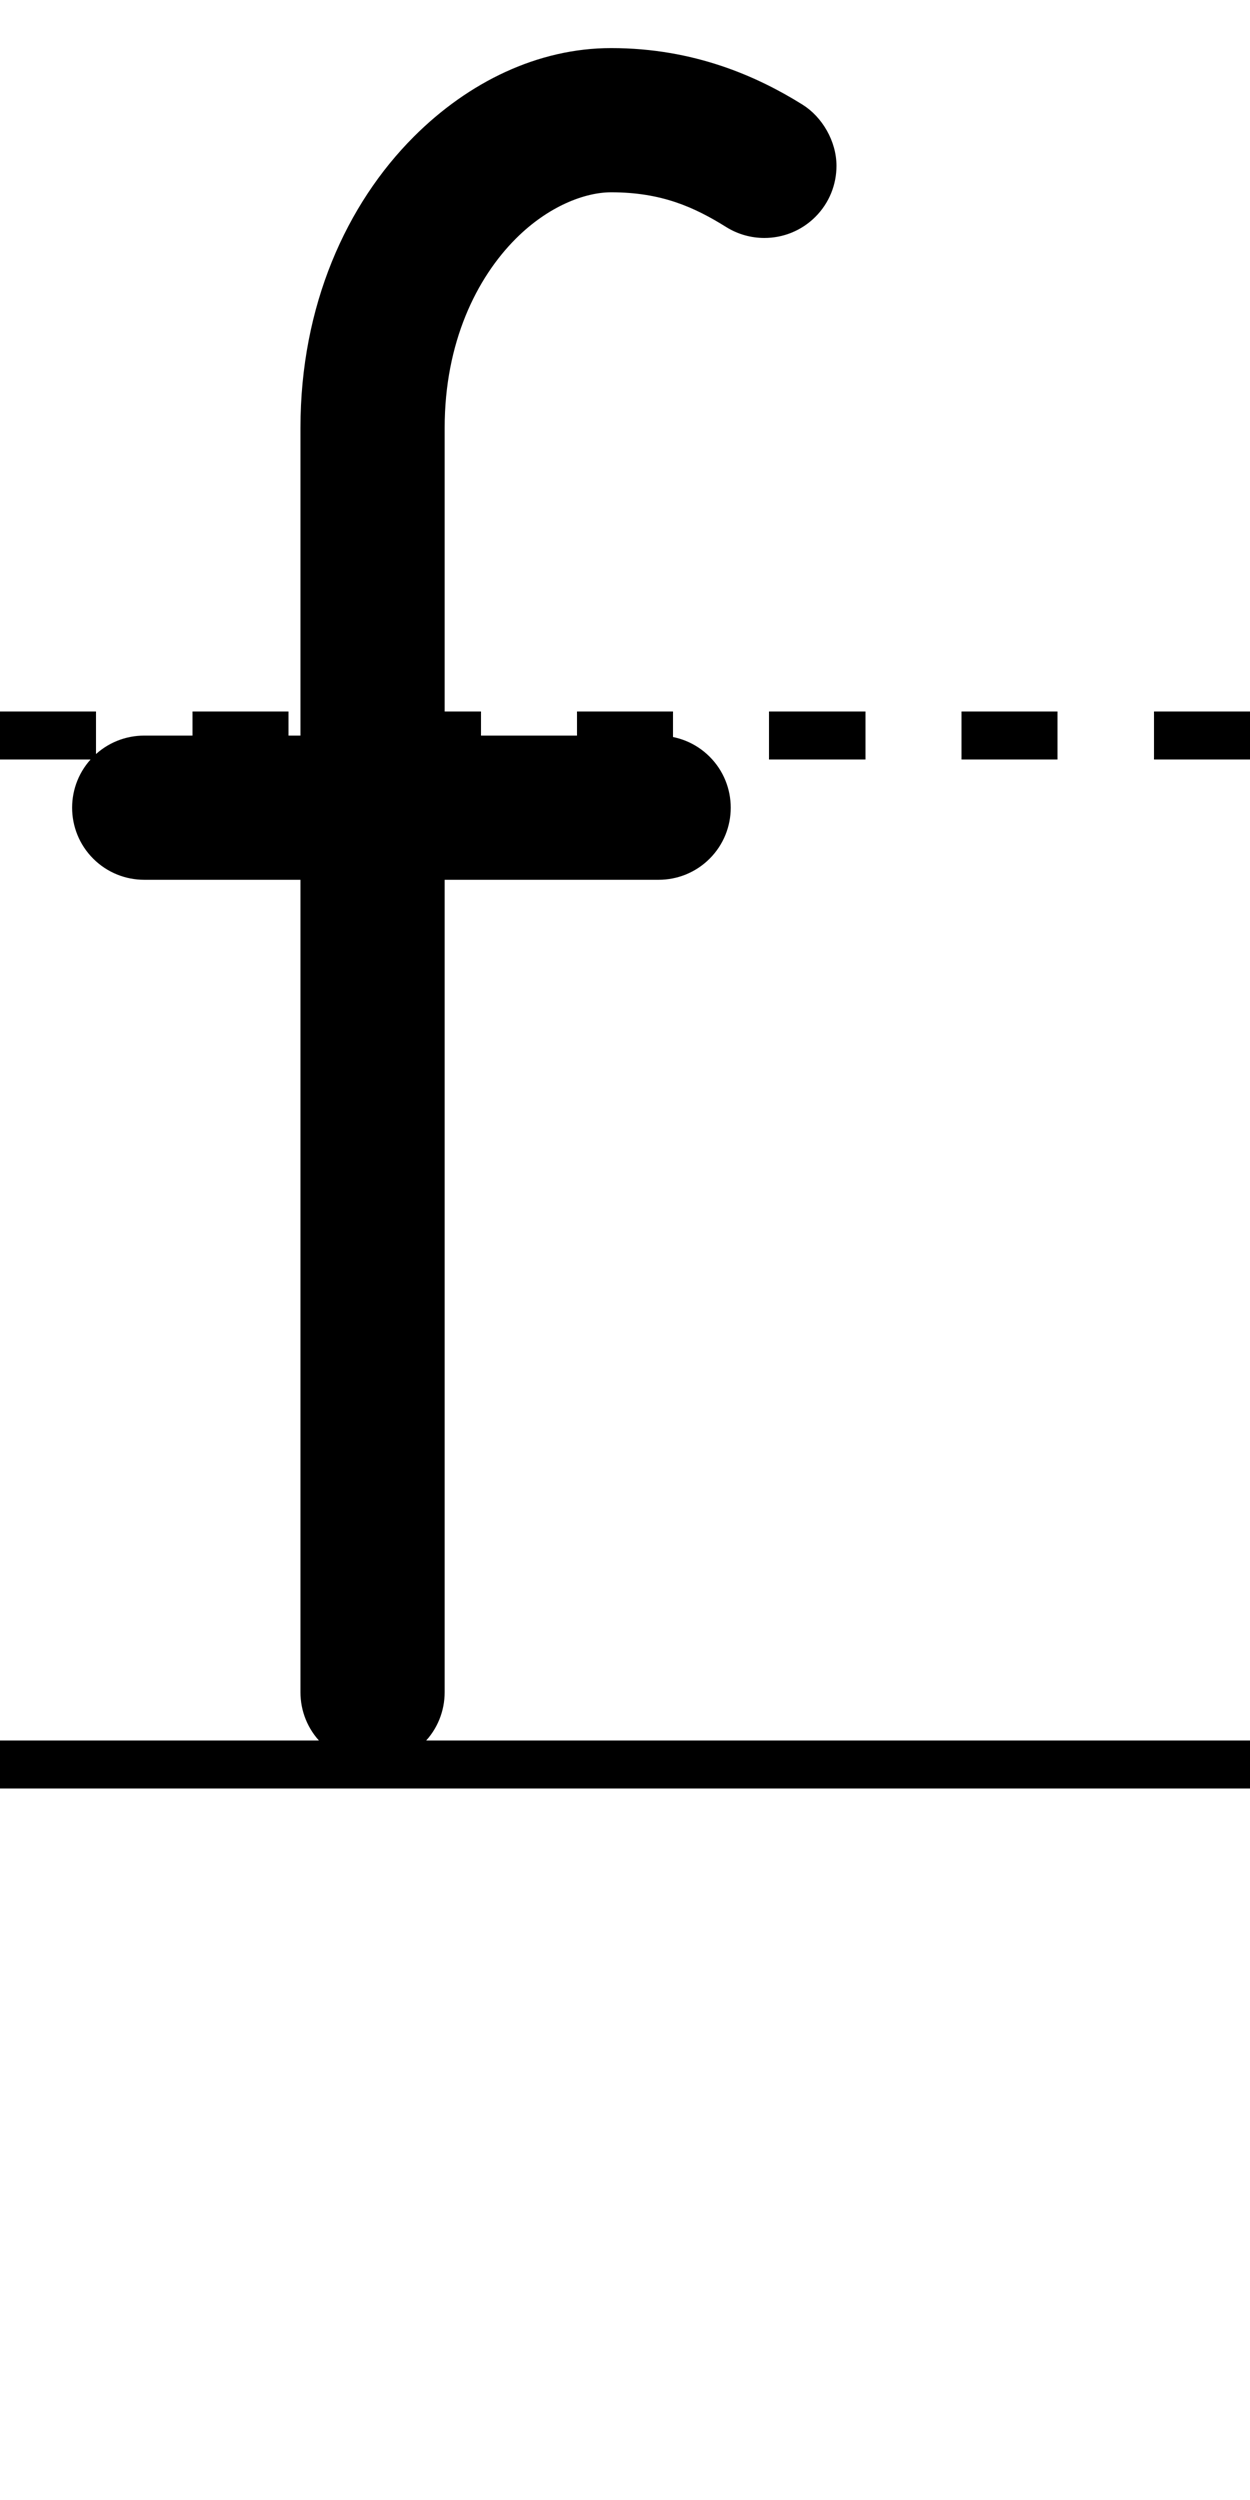
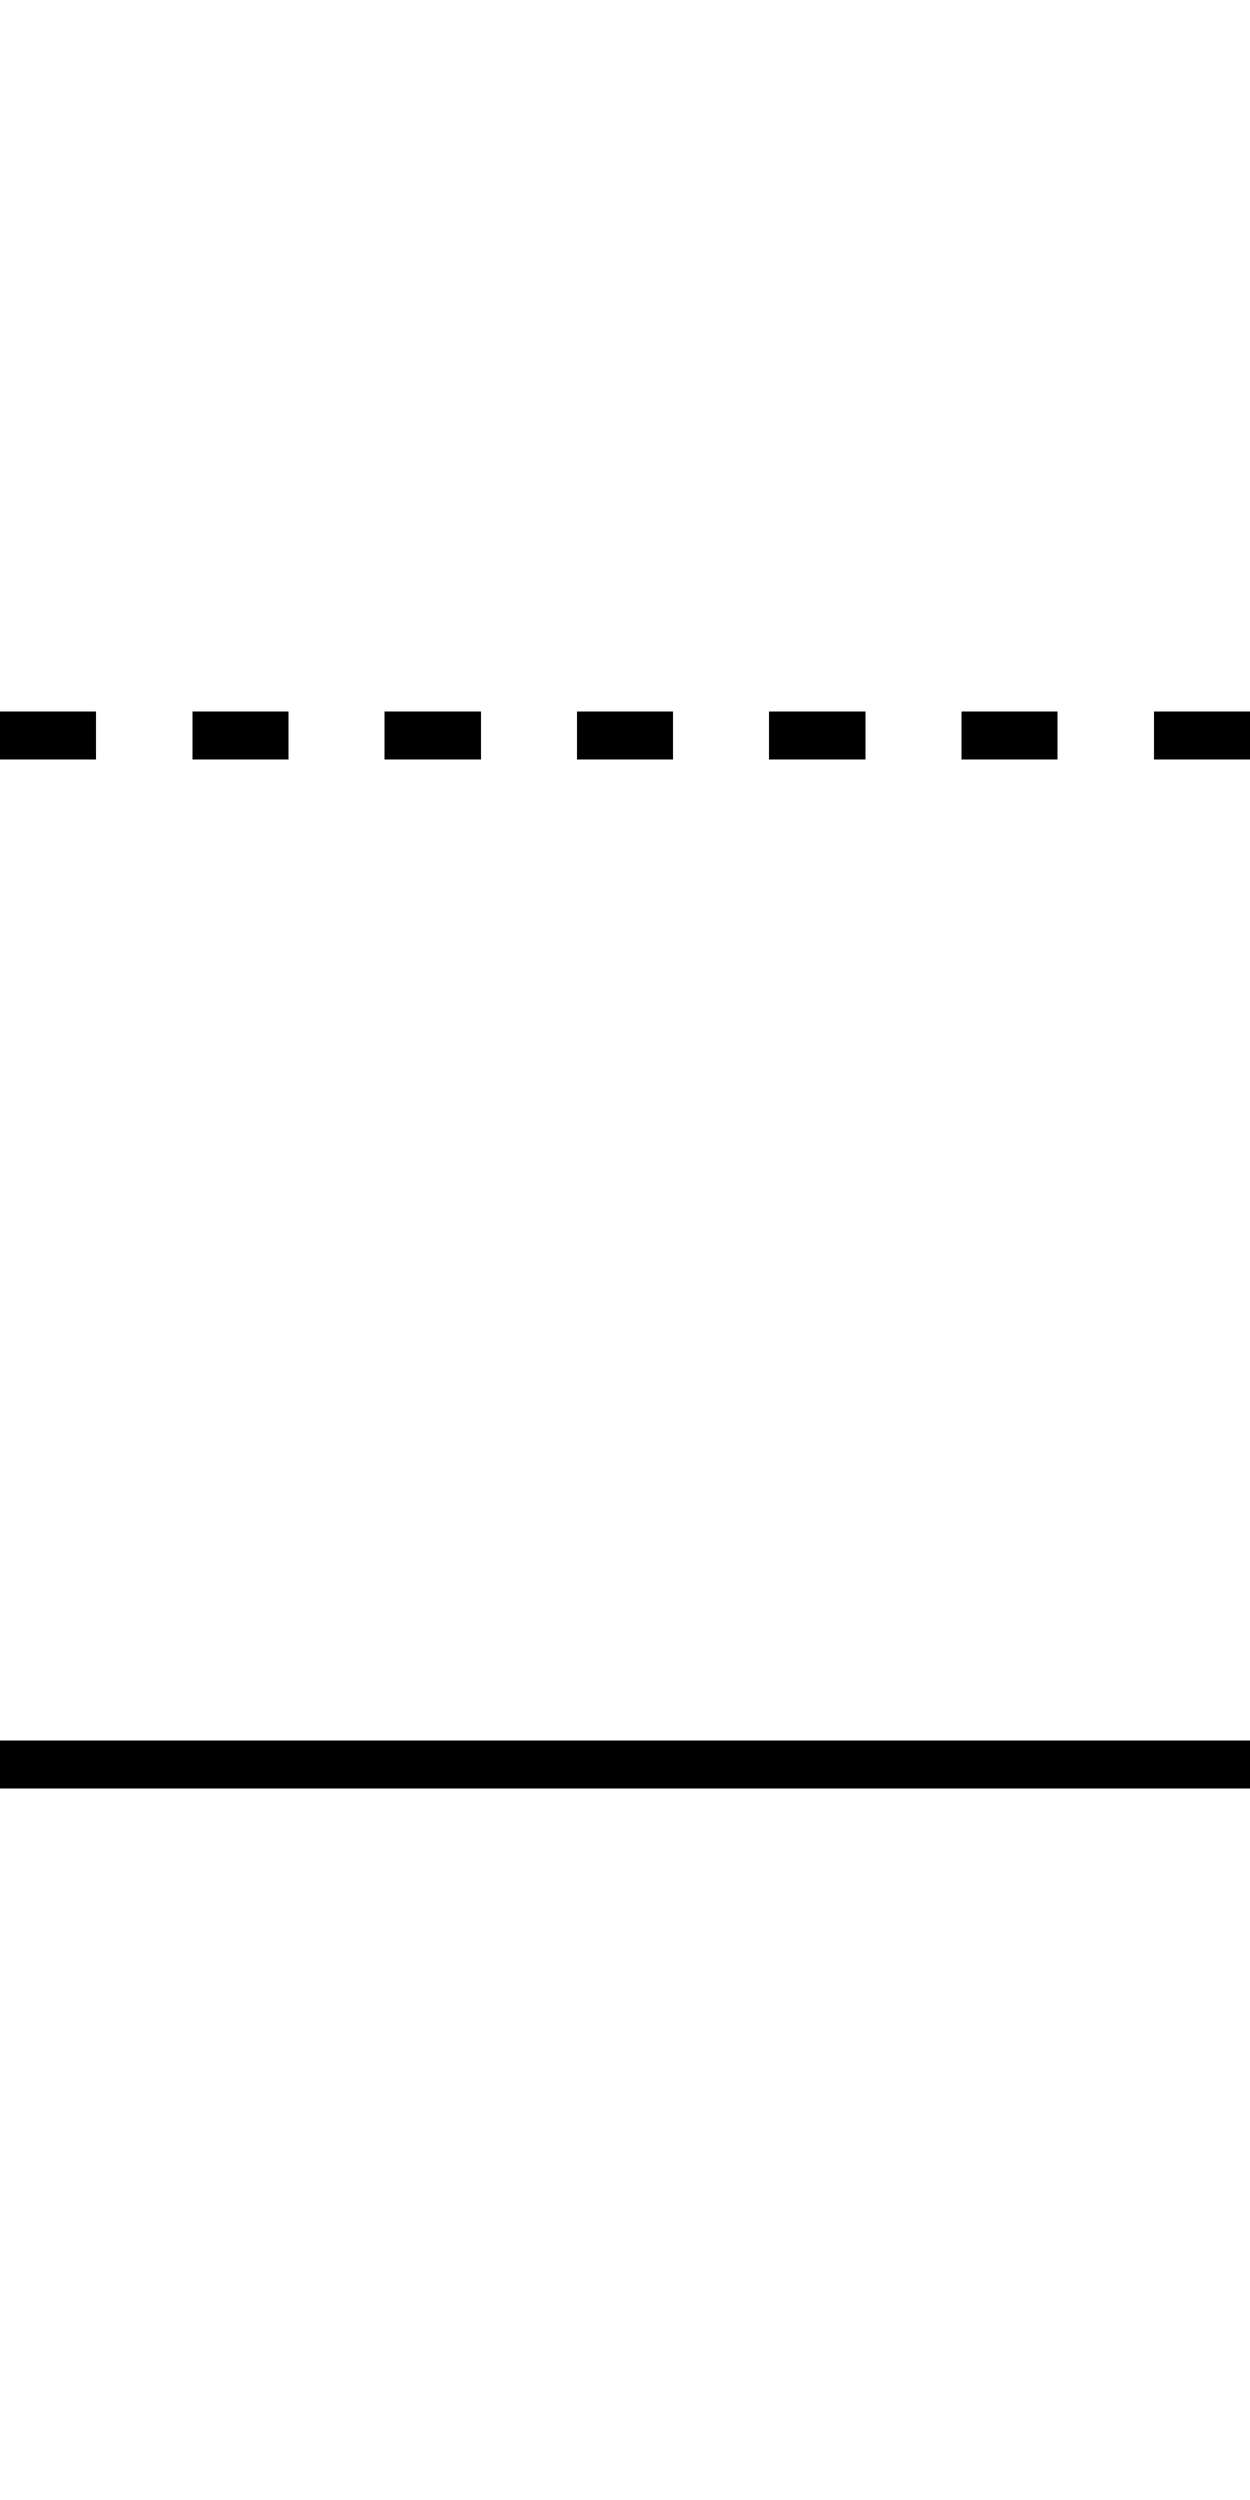
<svg xmlns="http://www.w3.org/2000/svg" version="1.1" viewBox="-10 -20 520 1040">
  <linearGradient id="gradient-leftright" x1="0" x2="1" y1="0" y2="0">
    <stop stop-color="#ffffff" offset="0%" />
    <stop stop-color="#ffffff" offset="5%" />
    <stop stop-color="#000000" offset="95%" />
    <stop stop-color="#000000" offset="100%" />
  </linearGradient>
  <mask id="mask-leftright" x="0" y="0" width="1" height="1" maskContentUnits="objectBoundingBox">
    <rect x="0" y="0" width="1" height="1" fill="url(#gradient-leftright)" stroke="none" />
  </mask>
  <linearGradient id="gradient-f1-1" x1="0" x2="0" y1="1" y2="0">
    <stop stop-color="#d8d8d8" offset="0%" />
    <stop stop-color="#d8d8d8" offset="13%" />
    <stop stop-color="#000000" offset="100%" />
  </linearGradient>
  <linearGradient id="gradient-f1-2" x1="0" x2="1" y1="0" y2="0">
    <stop stop-color="#e5e5e5" offset="0%" />
    <stop stop-color="#e5e5e5" offset="10%" />
    <stop stop-color="#ffffff" offset="70%" />
    <stop stop-color="#ffffff" offset="100%" />
  </linearGradient>
  <linearGradient id="gradient-f1-3" x1="1" x2="0" y1="1" y2="0">
    <stop stop-color="#e5e5e5" offset="0%" />
    <stop stop-color="#e5e5e5" offset="28%" />
    <stop stop-color="#d8d8d8" offset="70%" />
    <stop stop-color="#d8d8d8" offset="100%" />
  </linearGradient>
  <mask id="mask-f1" x="0" y="0" width="1" height="1" maskContentUnits="objectBoundingBox">
    <rect x="0" y="0" width="1" height="1" fill="url(#gradient-f1-1)" stroke="none" />
    <rect x="0.3" y=".8" width="1" height=".3" fill="url(#gradient-f1-2)" stroke="none" />
    <polygon points="0.3,.85 0,.9 0.3,1 .5,.9" fill="url(#gradient-f1-3)" stroke="none" />
  </mask>
  <g transform="matrix(1 0 0 -1 0 714)">
    <path d="M-10,0 h540" stroke-width="20" stroke="#000000" fill="none" shape-rendering="crispEdges" />
    <path d="M-10,428 h540" stroke-width="20" stroke="#000000" fill="none" stroke-dasharray="40,40" shape-rendering="crispEdges" />
  </g>
  <g transform="matrix(1 0 0 -1 0 714)" class="lettershape-container">
-     <path d="M174.977 30c0 -7.68 -2.927 -15.359 -8.781 -21.213c-5.854 -5.854 -13.534 -8.781 -21.213 -8.781s-15.359 2.927 -21.213 8.781c-5.854 5.854 -8.781 13.534 -8.781 21.213v526c0 50.837 19.086 93.063 47.201 121.179 c22.655 22.655 51.582 36.815 82.043 36.815c34.603 0 60.938 -11.853 79.639 -23.541c8.141 -5.088 14.105 -15.179 14.105 -25.453c0 -7.68 -2.927 -15.359 -8.781 -21.213c-5.854 -5.854 -13.534 -8.781 -21.213 -8.781 c-5.523 0 -11.045 1.514 -15.889 4.541c-13.3 8.312 -26.964 14.459 -47.861 14.459c-10.987 0 -26.179 -5.816 -39.616 -19.253c-16.414 -16.414 -29.64 -43.249 -29.64 -78.752v-526z" />
-     <path d="M263.994 427.994c7.68 0 15.359 -2.927 21.213 -8.781s8.781 -13.534 8.781 -21.213s-2.927 -15.359 -8.781 -21.213s-13.534 -8.781 -21.213 -8.781h-214c-7.68 0 -15.359 2.927 -21.213 8.781     c-5.854 5.854 -8.781 13.534 -8.781 21.213s2.927 15.359 8.781 21.213c5.854 5.854 13.534 8.781 21.213 8.781h214z" />
-   </g>
+     </g>
</svg>